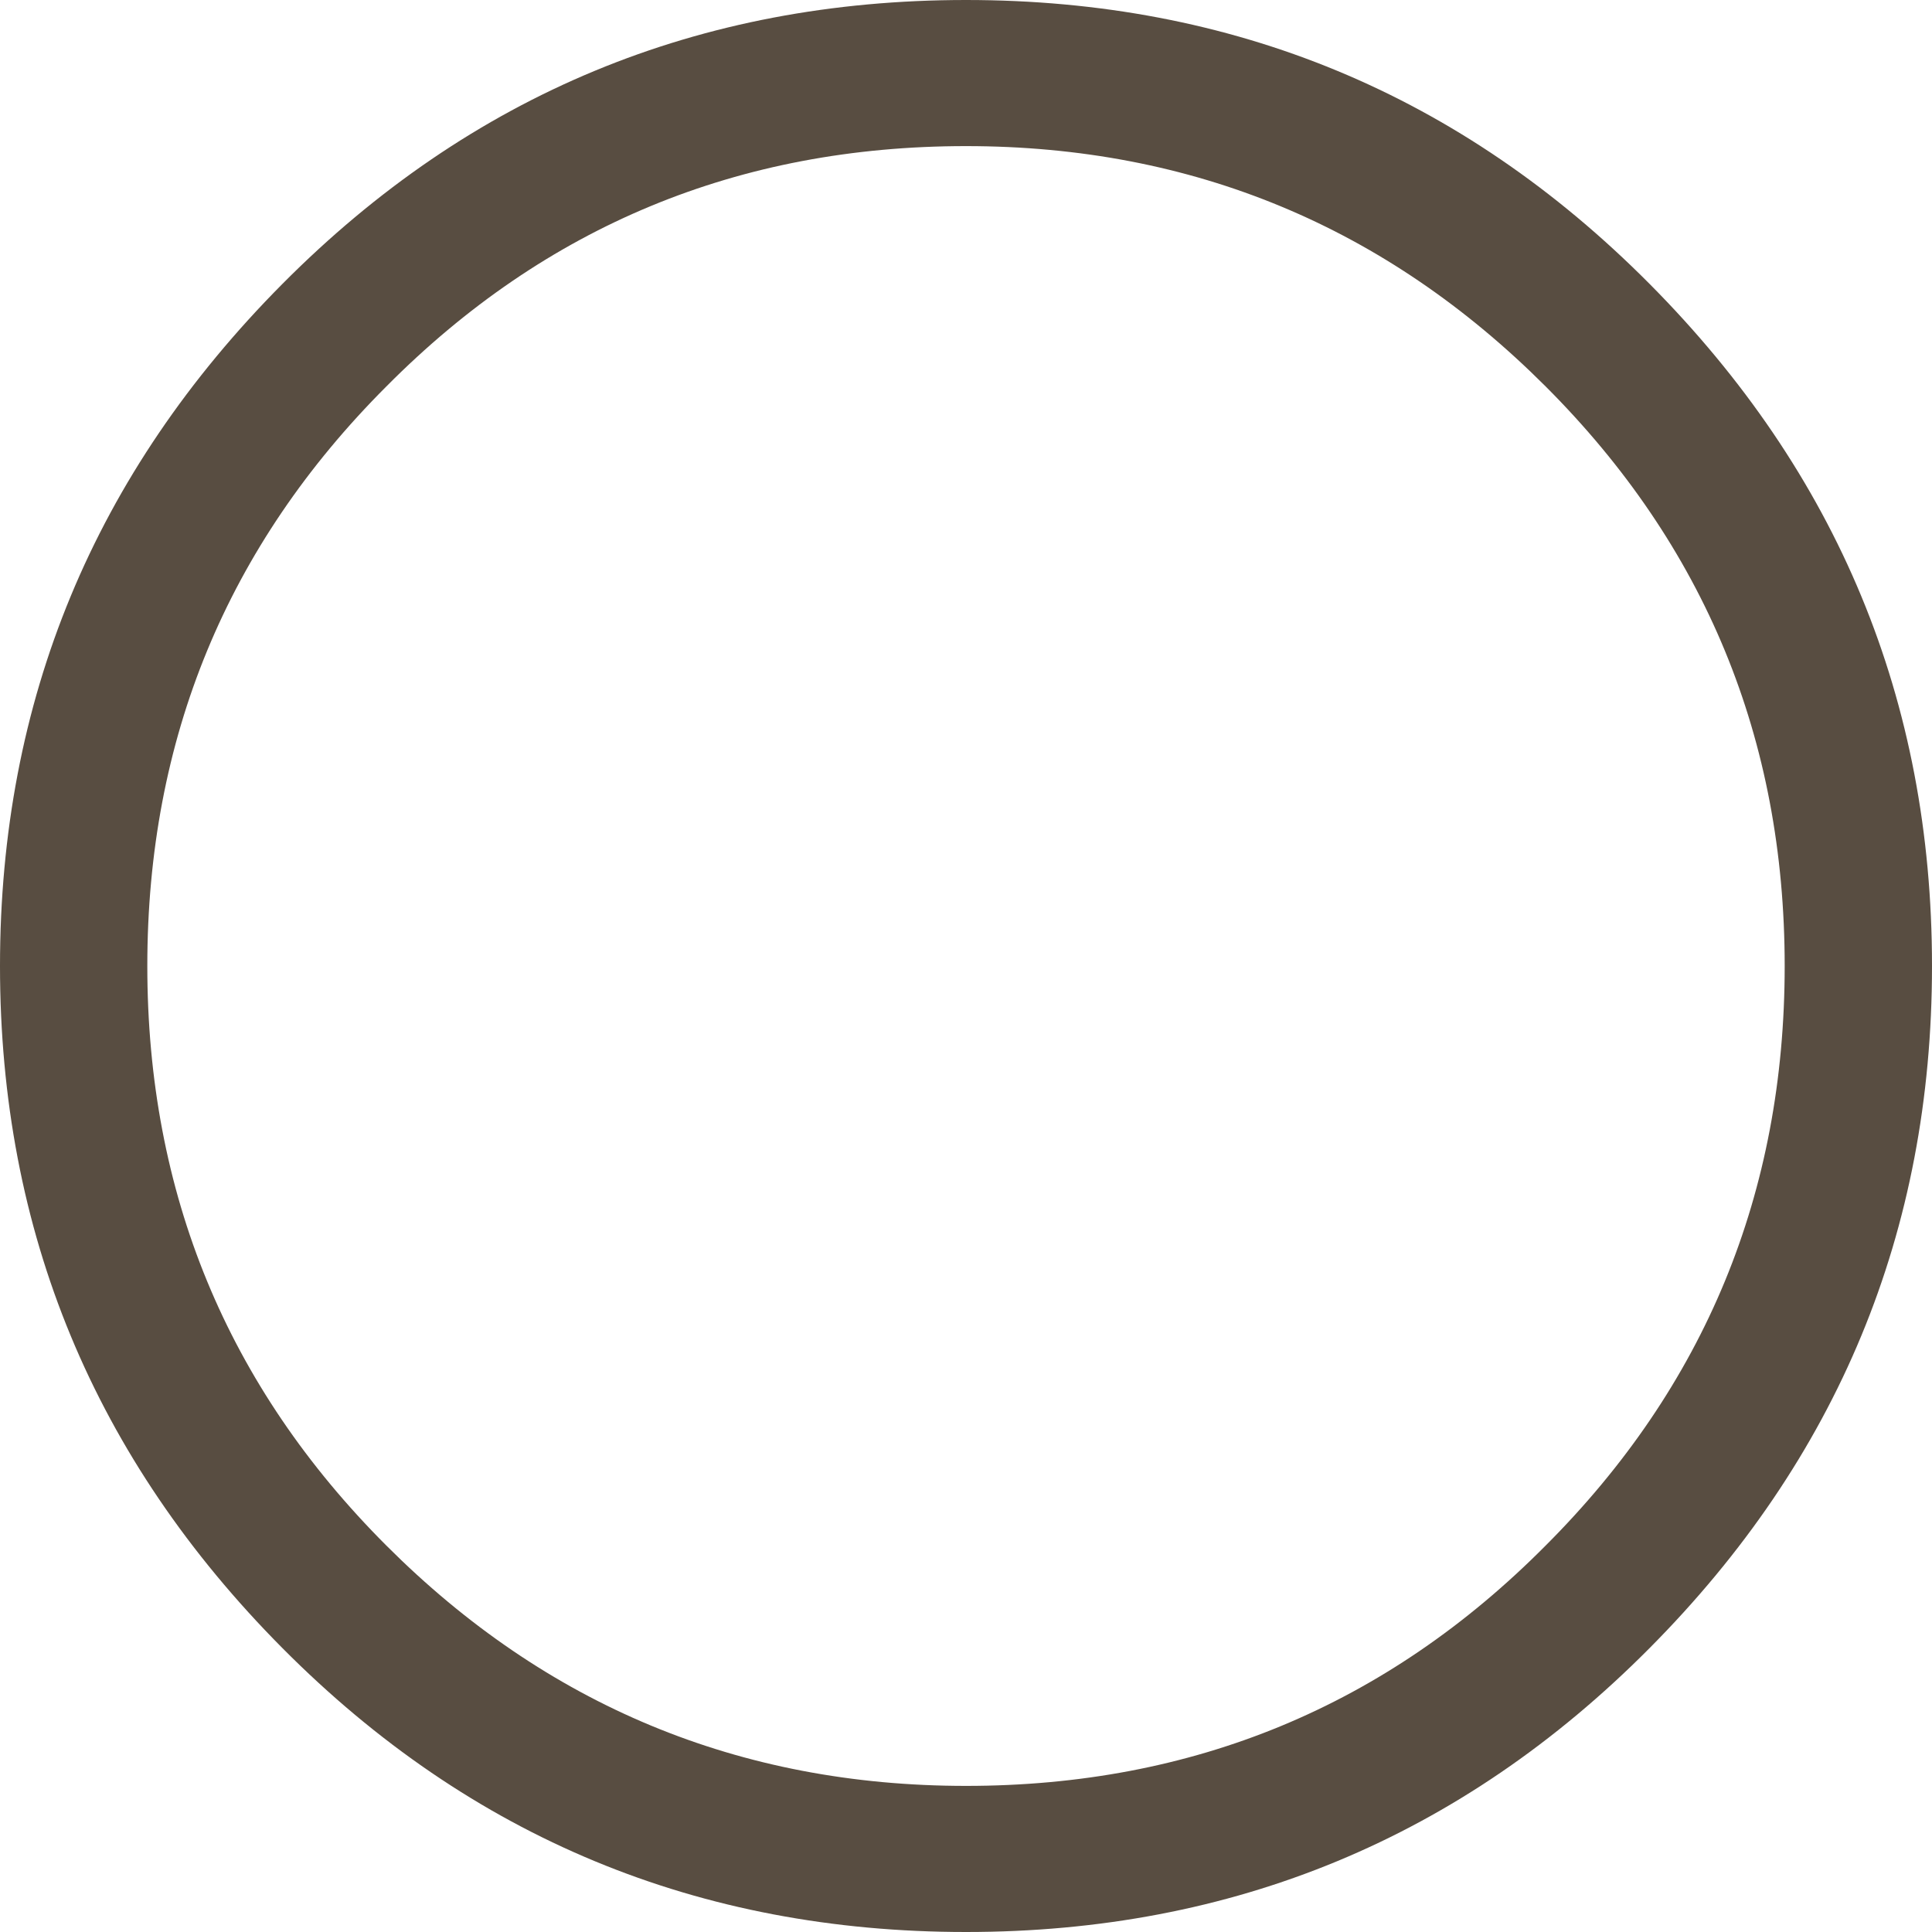
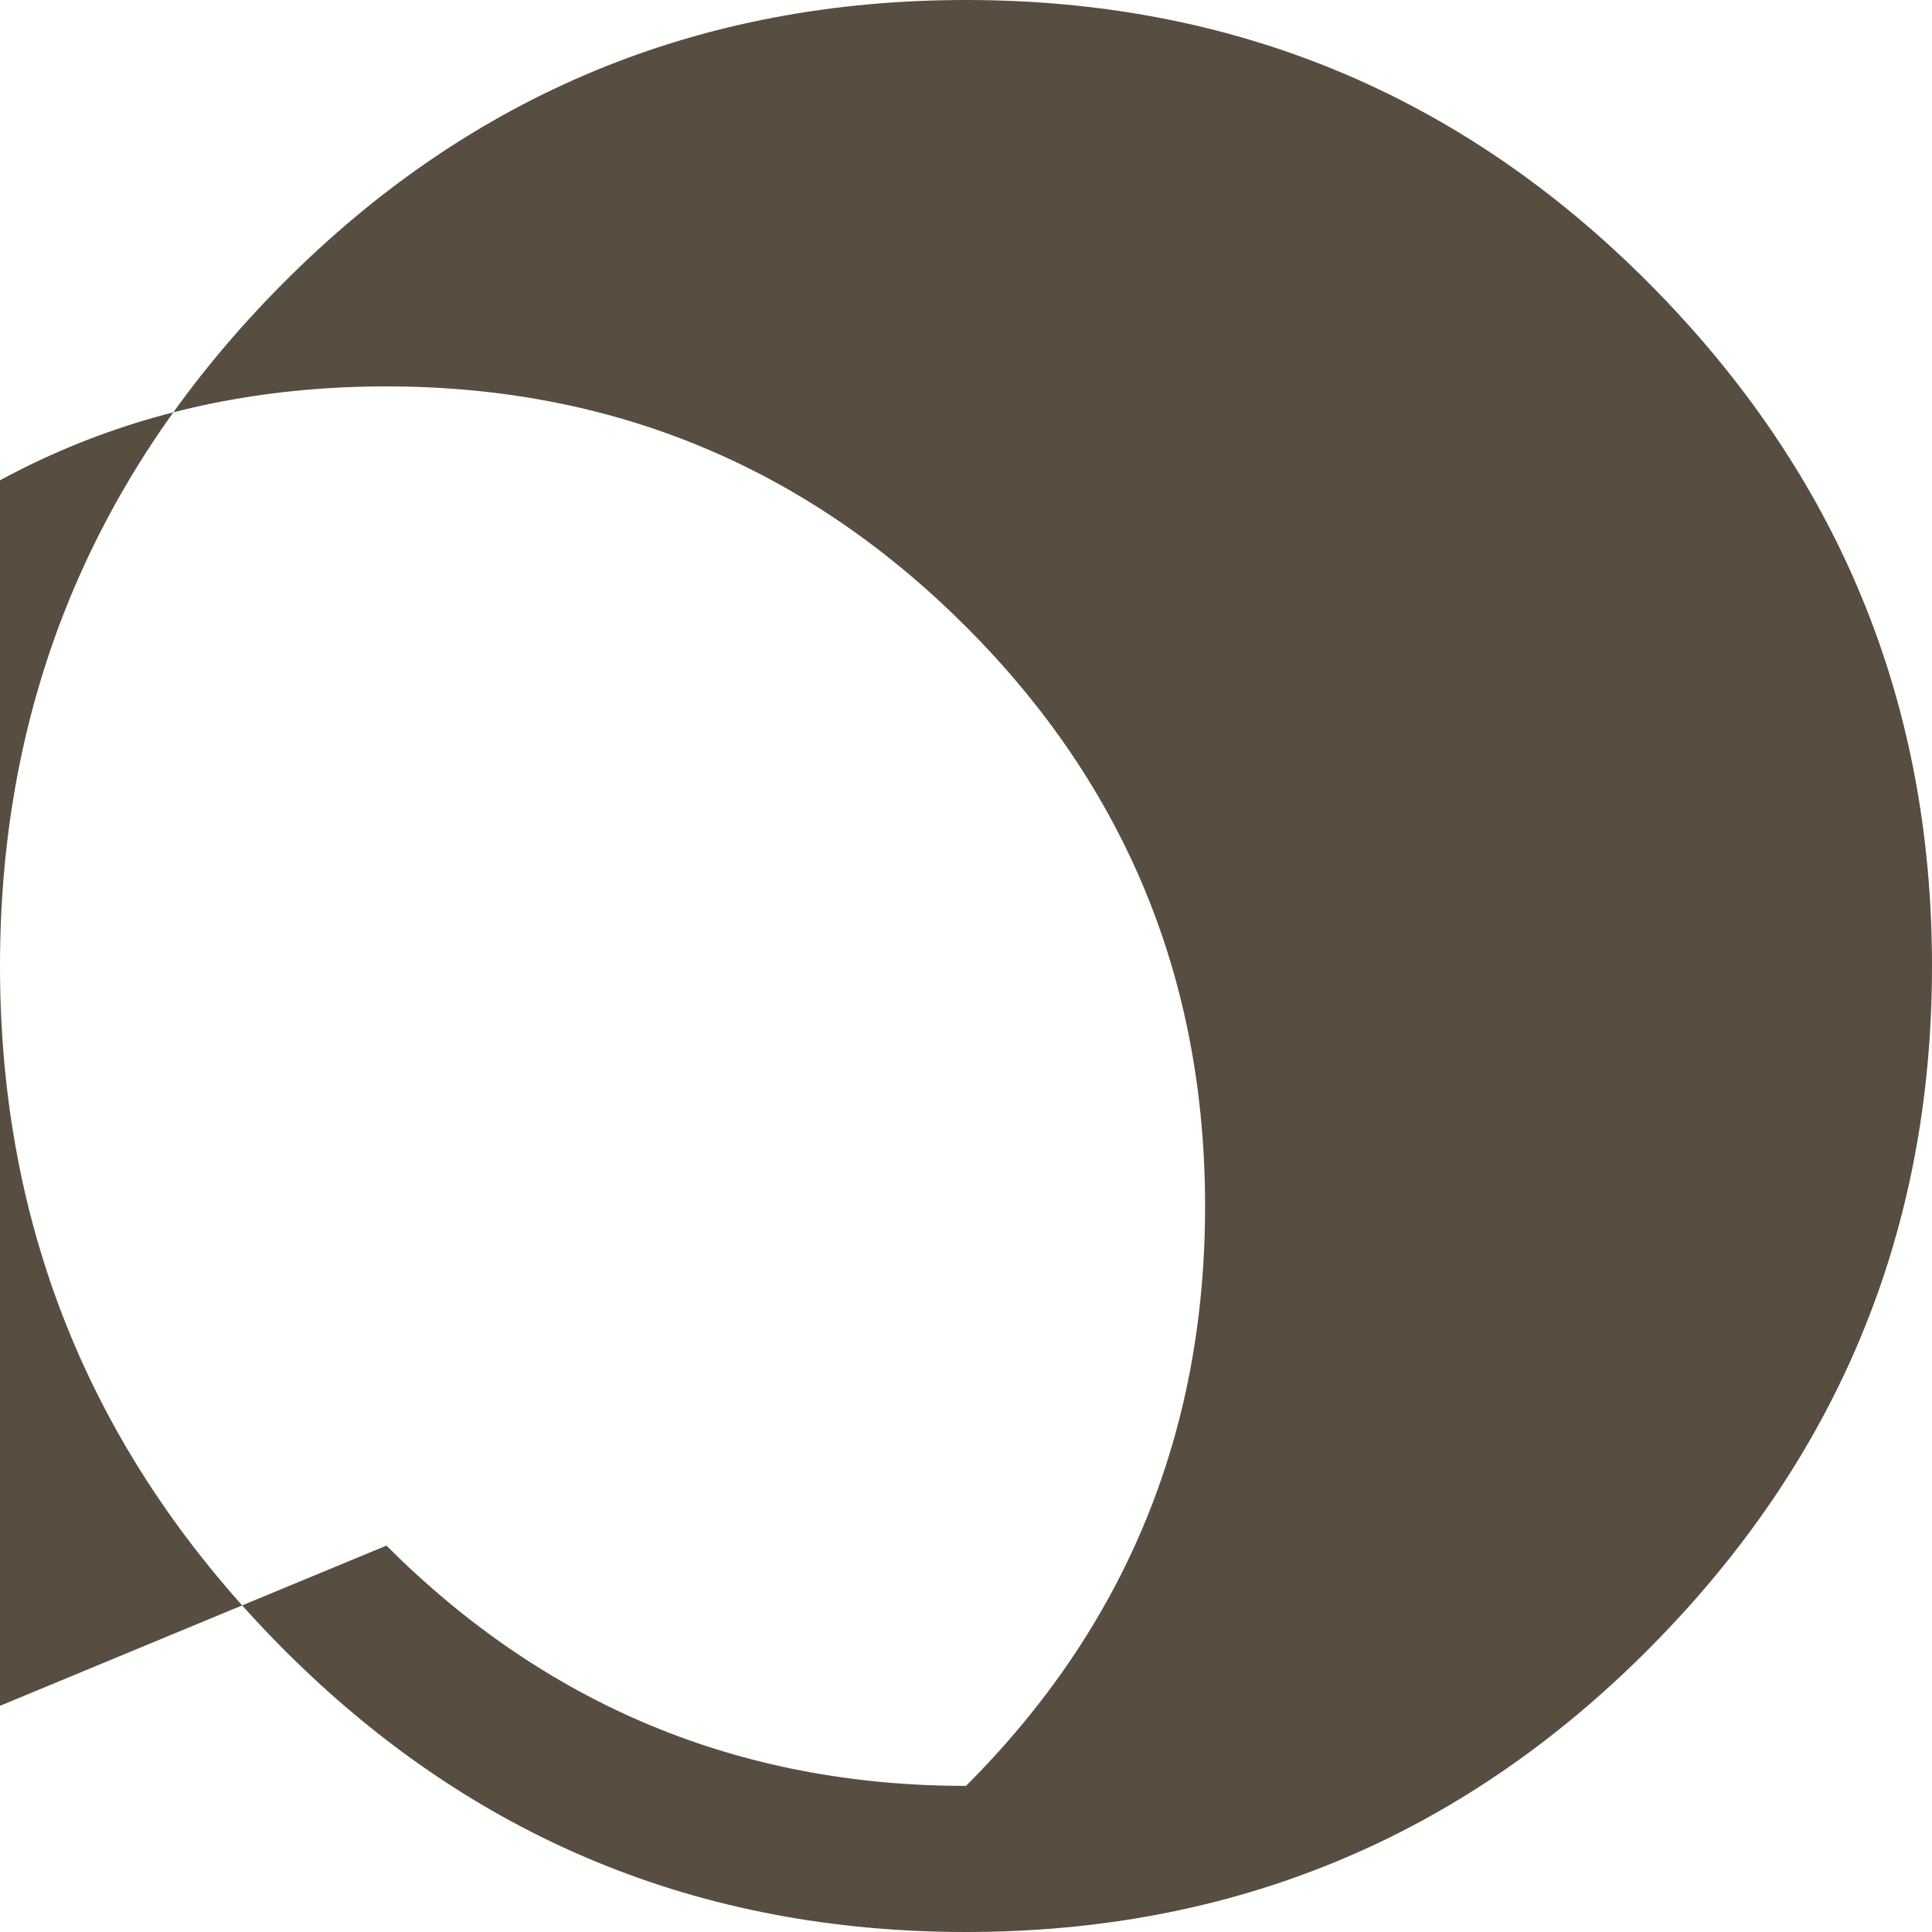
<svg xmlns="http://www.w3.org/2000/svg" id="_レイヤー_1" data-name="レイヤー_1" viewBox="0 0 16 16">
  <defs>
    <style>
      .cls-1 {
        fill: #584d41;
      }
    </style>
  </defs>
-   <path class="cls-1" d="M2.34,2.35C3.9.78,5.79,0,8,0s4.1.78,5.66,2.35c1.56,1.57,2.34,3.45,2.34,5.65s-.78,4.08-2.34,5.65c-1.56,1.57-3.45,2.35-5.66,2.35s-4.1-.78-5.66-2.35c-1.56-1.57-2.34-3.45-2.34-5.65S.78,3.92,2.34,2.35ZM3.2,12.8c1.32,1.32,2.92,1.99,4.8,1.99s3.48-.66,4.8-1.99c1.32-1.32,1.98-2.92,1.98-4.8s-.66-3.48-1.98-4.8c-1.32-1.32-2.92-1.99-4.8-1.99s-3.48.66-4.8,1.99c-1.32,1.32-1.98,2.92-1.98,4.8s.66,3.48,1.98,4.8Z" />
+   <path class="cls-1" d="M2.34,2.35C3.9.78,5.79,0,8,0s4.1.78,5.66,2.35c1.56,1.57,2.34,3.45,2.34,5.65s-.78,4.08-2.34,5.65c-1.56,1.57-3.45,2.35-5.66,2.35s-4.1-.78-5.66-2.35c-1.56-1.57-2.34-3.45-2.34-5.65S.78,3.92,2.34,2.35ZM3.2,12.8c1.32,1.32,2.92,1.99,4.8,1.99c1.32-1.32,1.98-2.92,1.98-4.8s-.66-3.48-1.98-4.8c-1.32-1.32-2.92-1.99-4.8-1.99s-3.48.66-4.8,1.99c-1.32,1.32-1.98,2.92-1.98,4.8s.66,3.48,1.98,4.8Z" />
</svg>